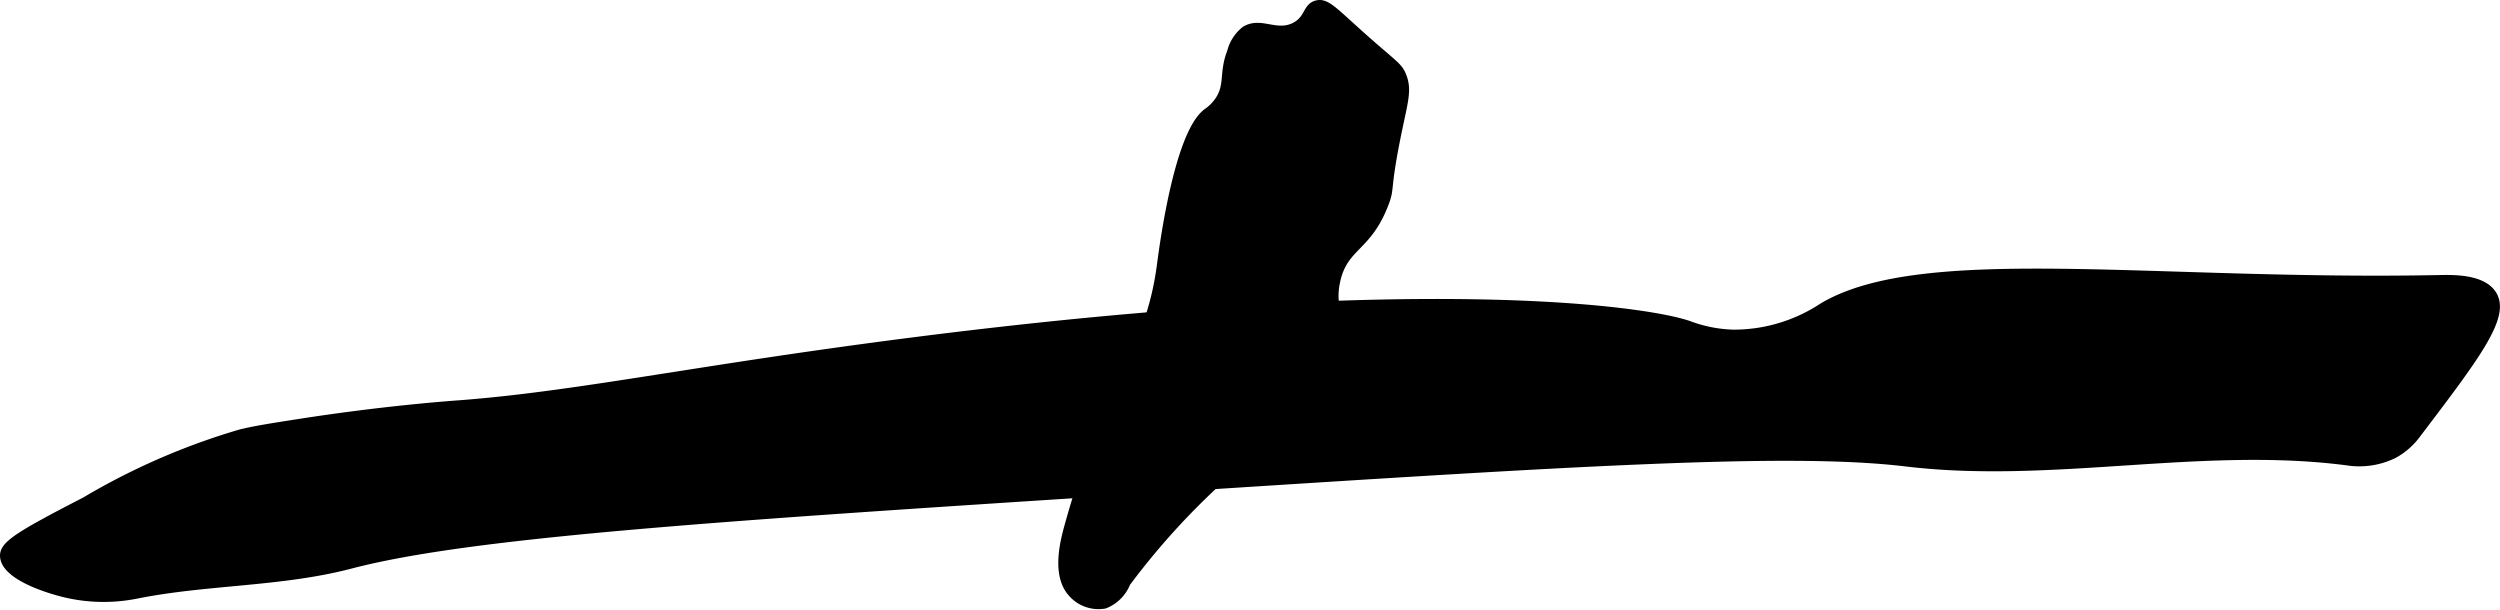
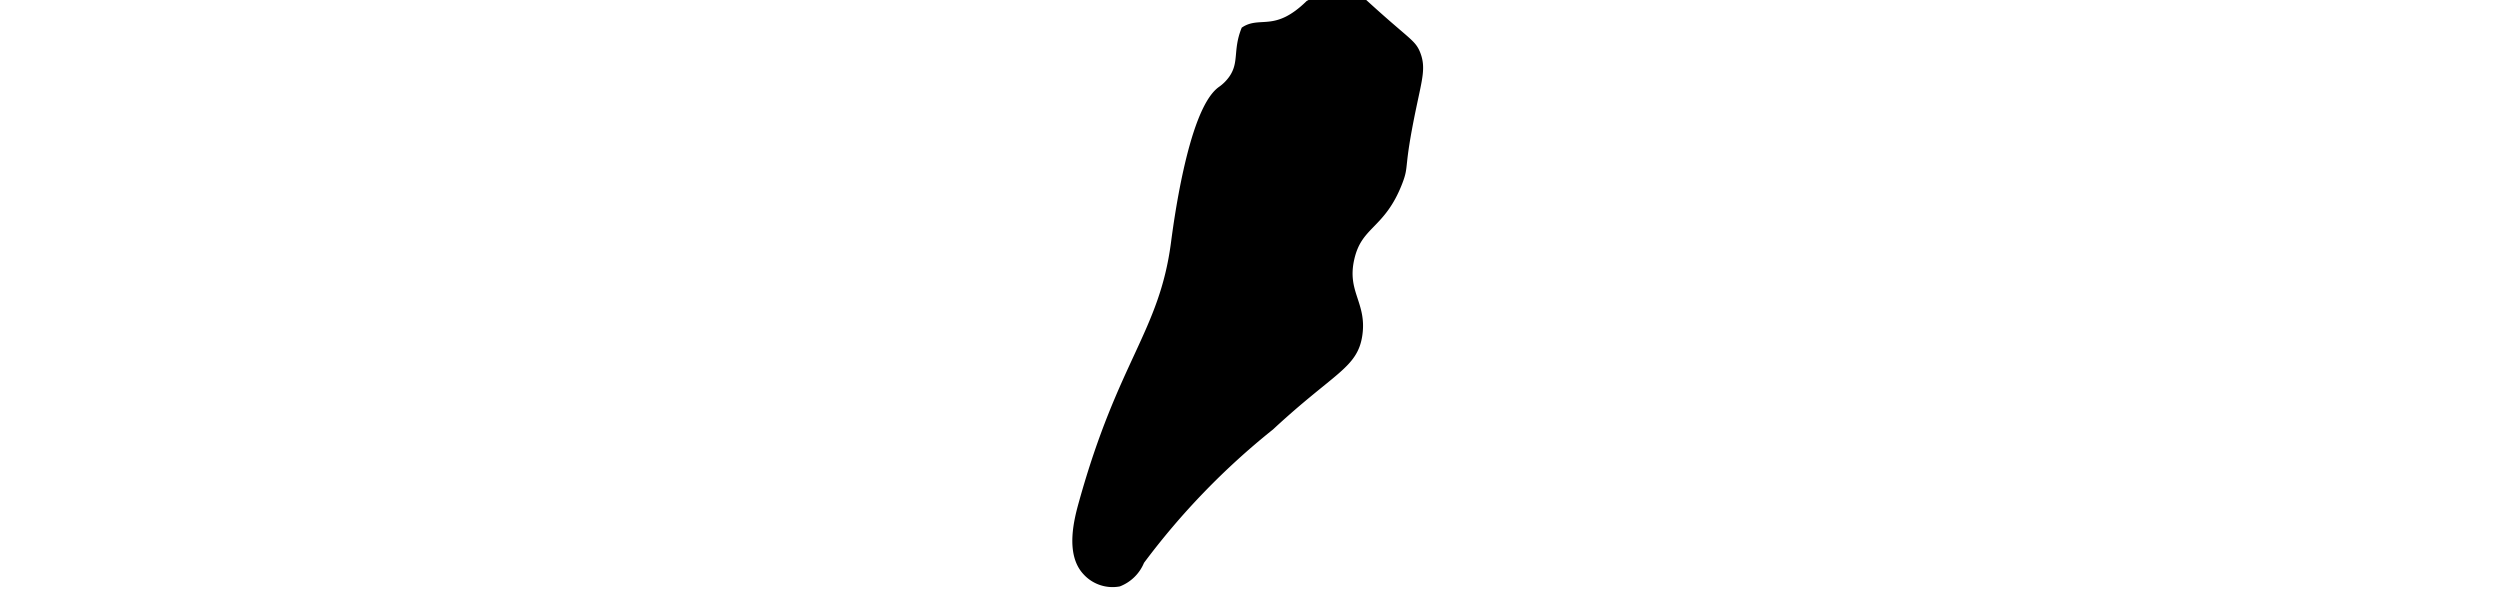
<svg xmlns="http://www.w3.org/2000/svg" version="1.1" width="18.724mm" height="4.565mm" viewBox="0 0 53.077 12.939">
  <defs>
    <style type="text/css">
      .a {
        stroke: #000;
        stroke-miterlimit: 10;
        stroke-width: 0.15px;
      }
    </style>
  </defs>
-   <path class="a" d="M.076,11.815c.032.464,1.117.746,1.242.778a3.56,3.56,0,0,0,1.574.043c1.502-.302,3.071-.25,4.553-.638,2.556-.67,7.852-1.012,16.553-1.574,9.291-.6,13.936-.9,16.468-.596,3.095.372,6.26-.423,9.352-.025a1.672,1.672,0,0,0,1.017-.153,1.511,1.511,0,0,0,.494-.44c1.258-1.656,1.887-2.485,1.605-2.956-.216-.361-.854-.346-1.149-.34-6.059.121-10.99-.677-13.105.6A3.412,3.412,0,0,1,36.79,7.073a2.909,2.909,0,0,1-.919-.181c-.948-.342-6.499-1.152-19.234.723-2.896.427-4.937.811-6.891.958-.244.018-1.642.12-3.449.404-.594.093-.891.14-1.191.213a14.421,14.421,0,0,0-3.305,1.439C.34,11.38.059,11.572.076,11.815Z" />
-   <path class="a" d="M26.424.636a.862.862,0,0,0-.298.468c-.174.443-.038.696-.255,1.021a.981.981,0,0,1-.255.255c-.628.471-.94,2.96-.98,3.257-.253,1.9-1.125,2.516-1.956,5.509-.096.344-.286,1.062.075,1.456a.76.76,0,0,0,.701.243.832.832,0,0,0,.468-.465,15.523,15.523,0,0,1,2.756-2.852c1.31-1.215,1.779-1.3,1.872-1.957.094-.662-.336-.895-.17-1.617.169-.737.658-.676,1.021-1.617.149-.385.012-.253.298-1.617.128-.608.194-.823.085-1.106-.081-.211-.178-.246-.766-.766-.693-.612-.848-.819-1.064-.766-.229.056-.173.316-.468.468C27.097.753,26.762.419,26.424.636Z" />
+   <path class="a" d="M26.424.636c-.174.443-.038.696-.255,1.021a.981.981,0,0,1-.255.255c-.628.471-.94,2.96-.98,3.257-.253,1.9-1.125,2.516-1.956,5.509-.096.344-.286,1.062.075,1.456a.76.76,0,0,0,.701.243.832.832,0,0,0,.468-.465,15.523,15.523,0,0,1,2.756-2.852c1.31-1.215,1.779-1.3,1.872-1.957.094-.662-.336-.895-.17-1.617.169-.737.658-.676,1.021-1.617.149-.385.012-.253.298-1.617.128-.608.194-.823.085-1.106-.081-.211-.178-.246-.766-.766-.693-.612-.848-.819-1.064-.766-.229.056-.173.316-.468.468C27.097.753,26.762.419,26.424.636Z" />
</svg>